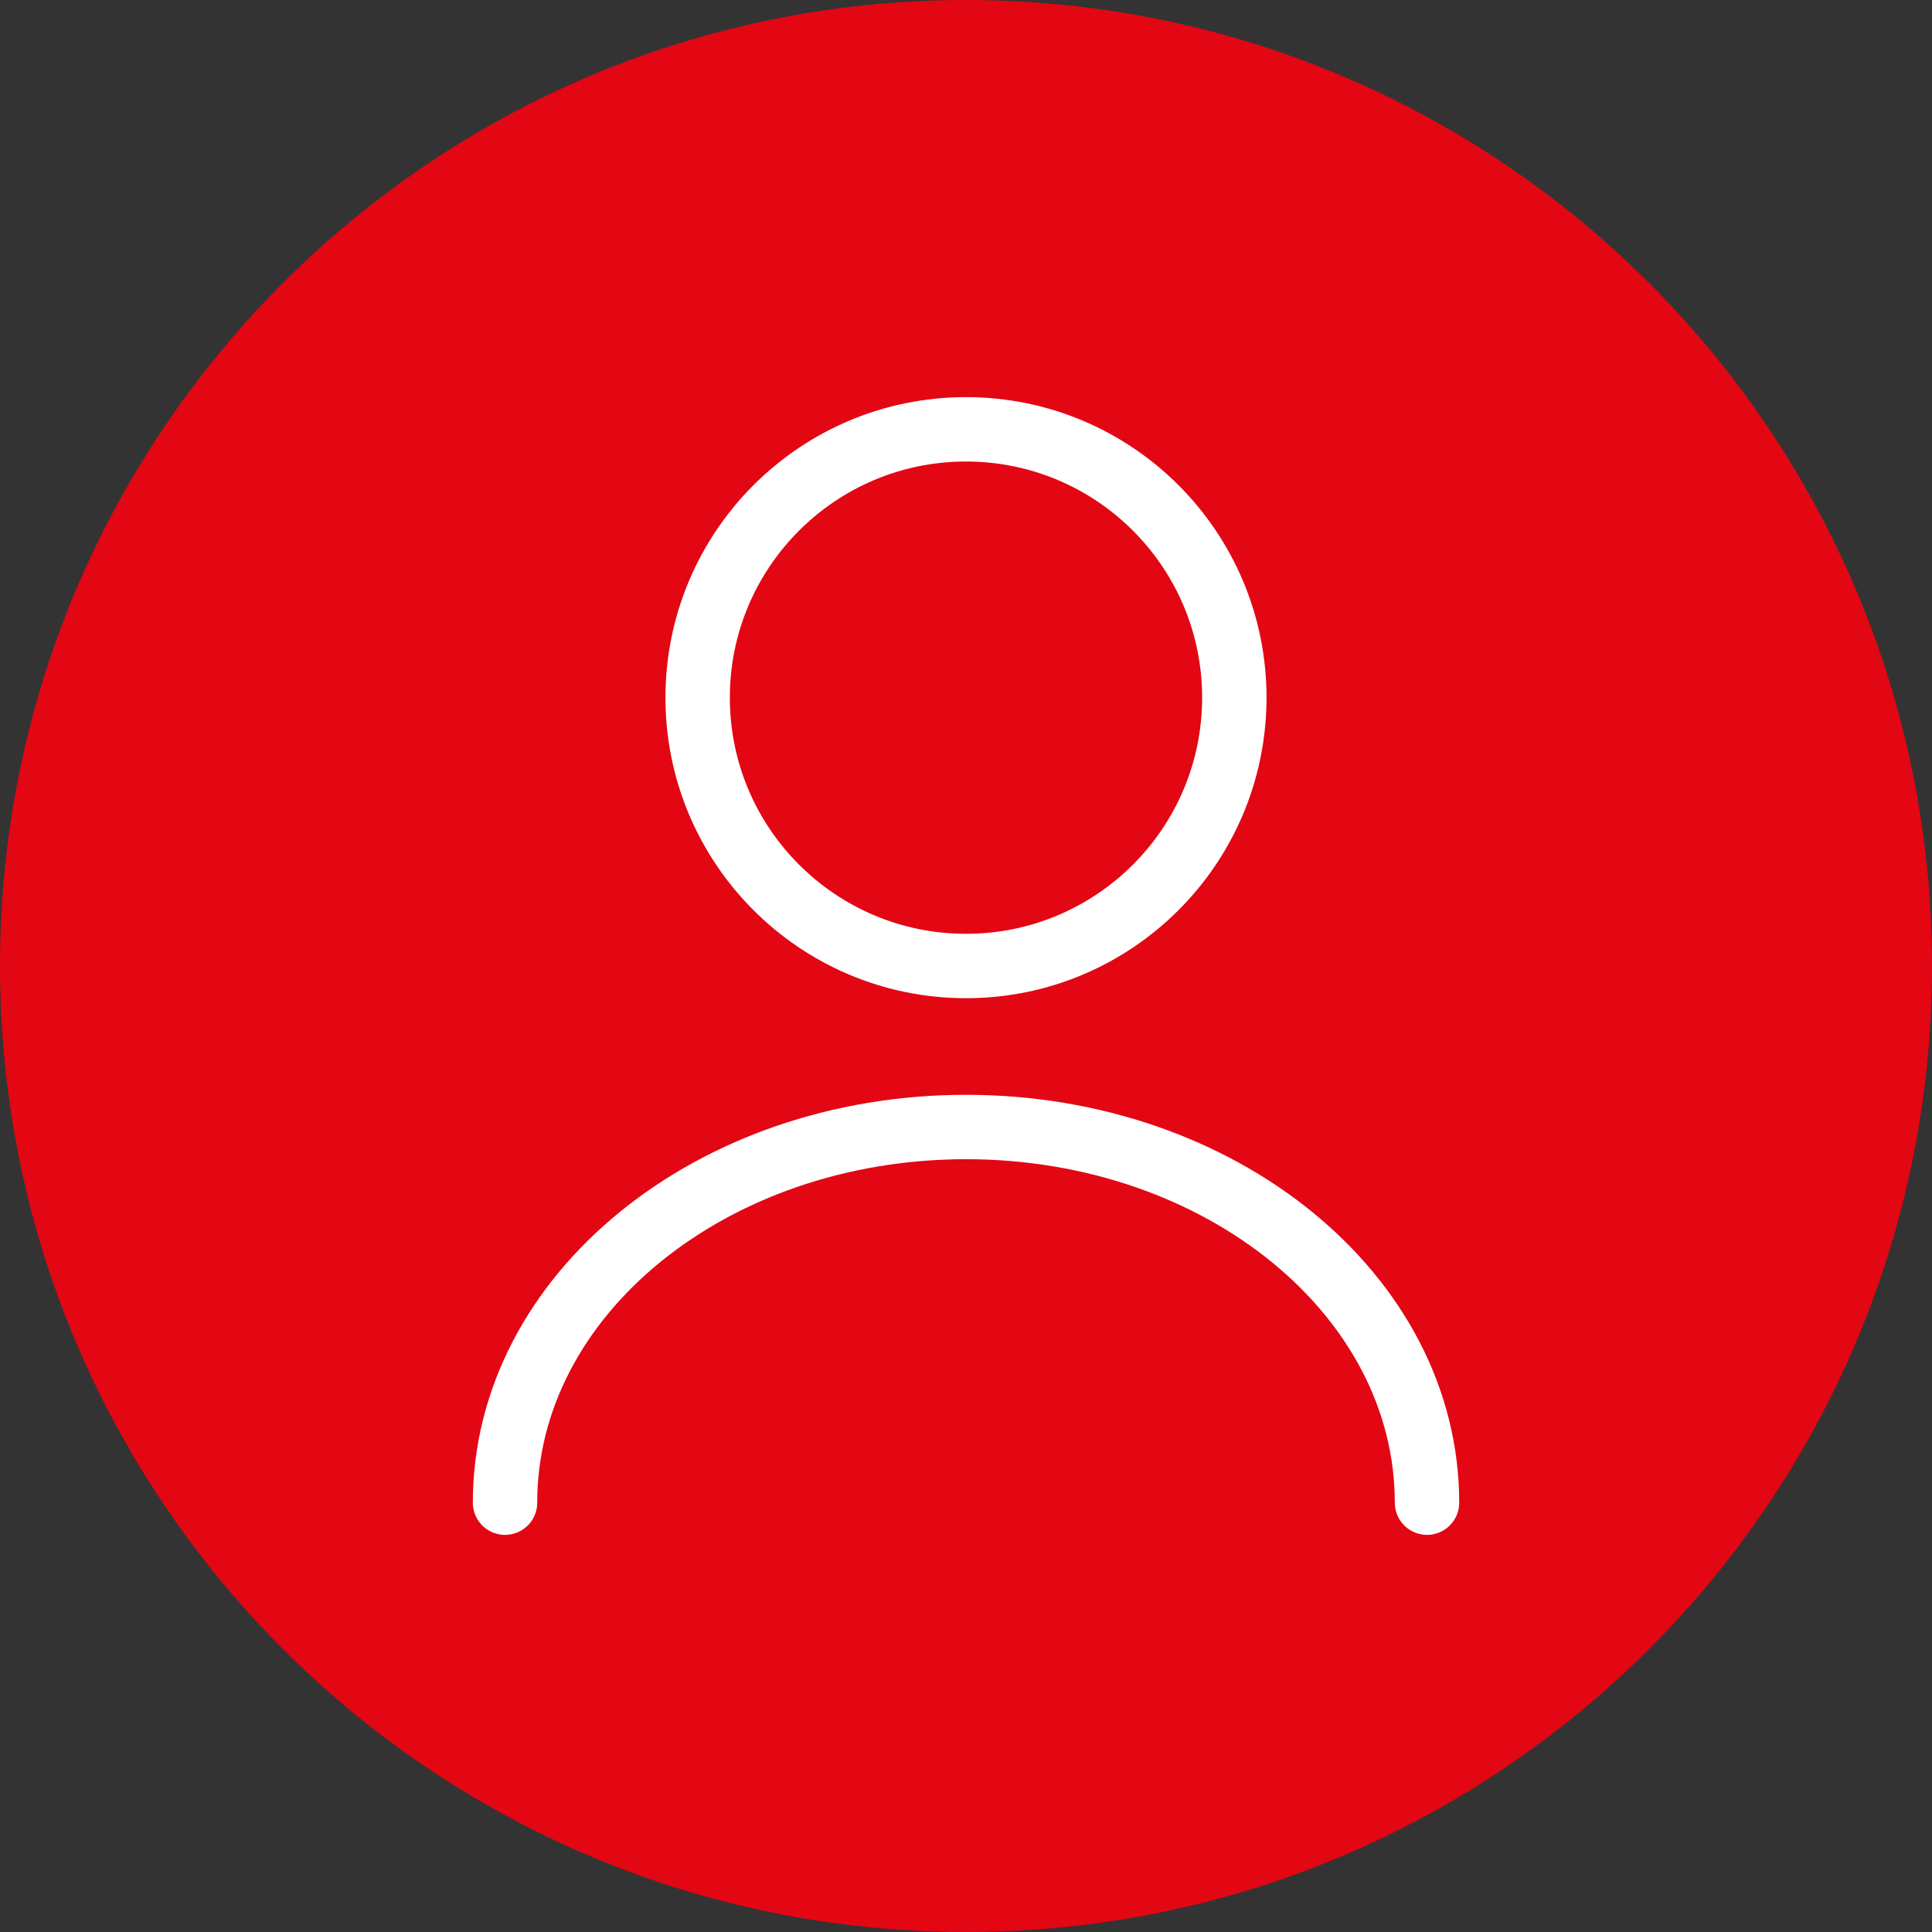
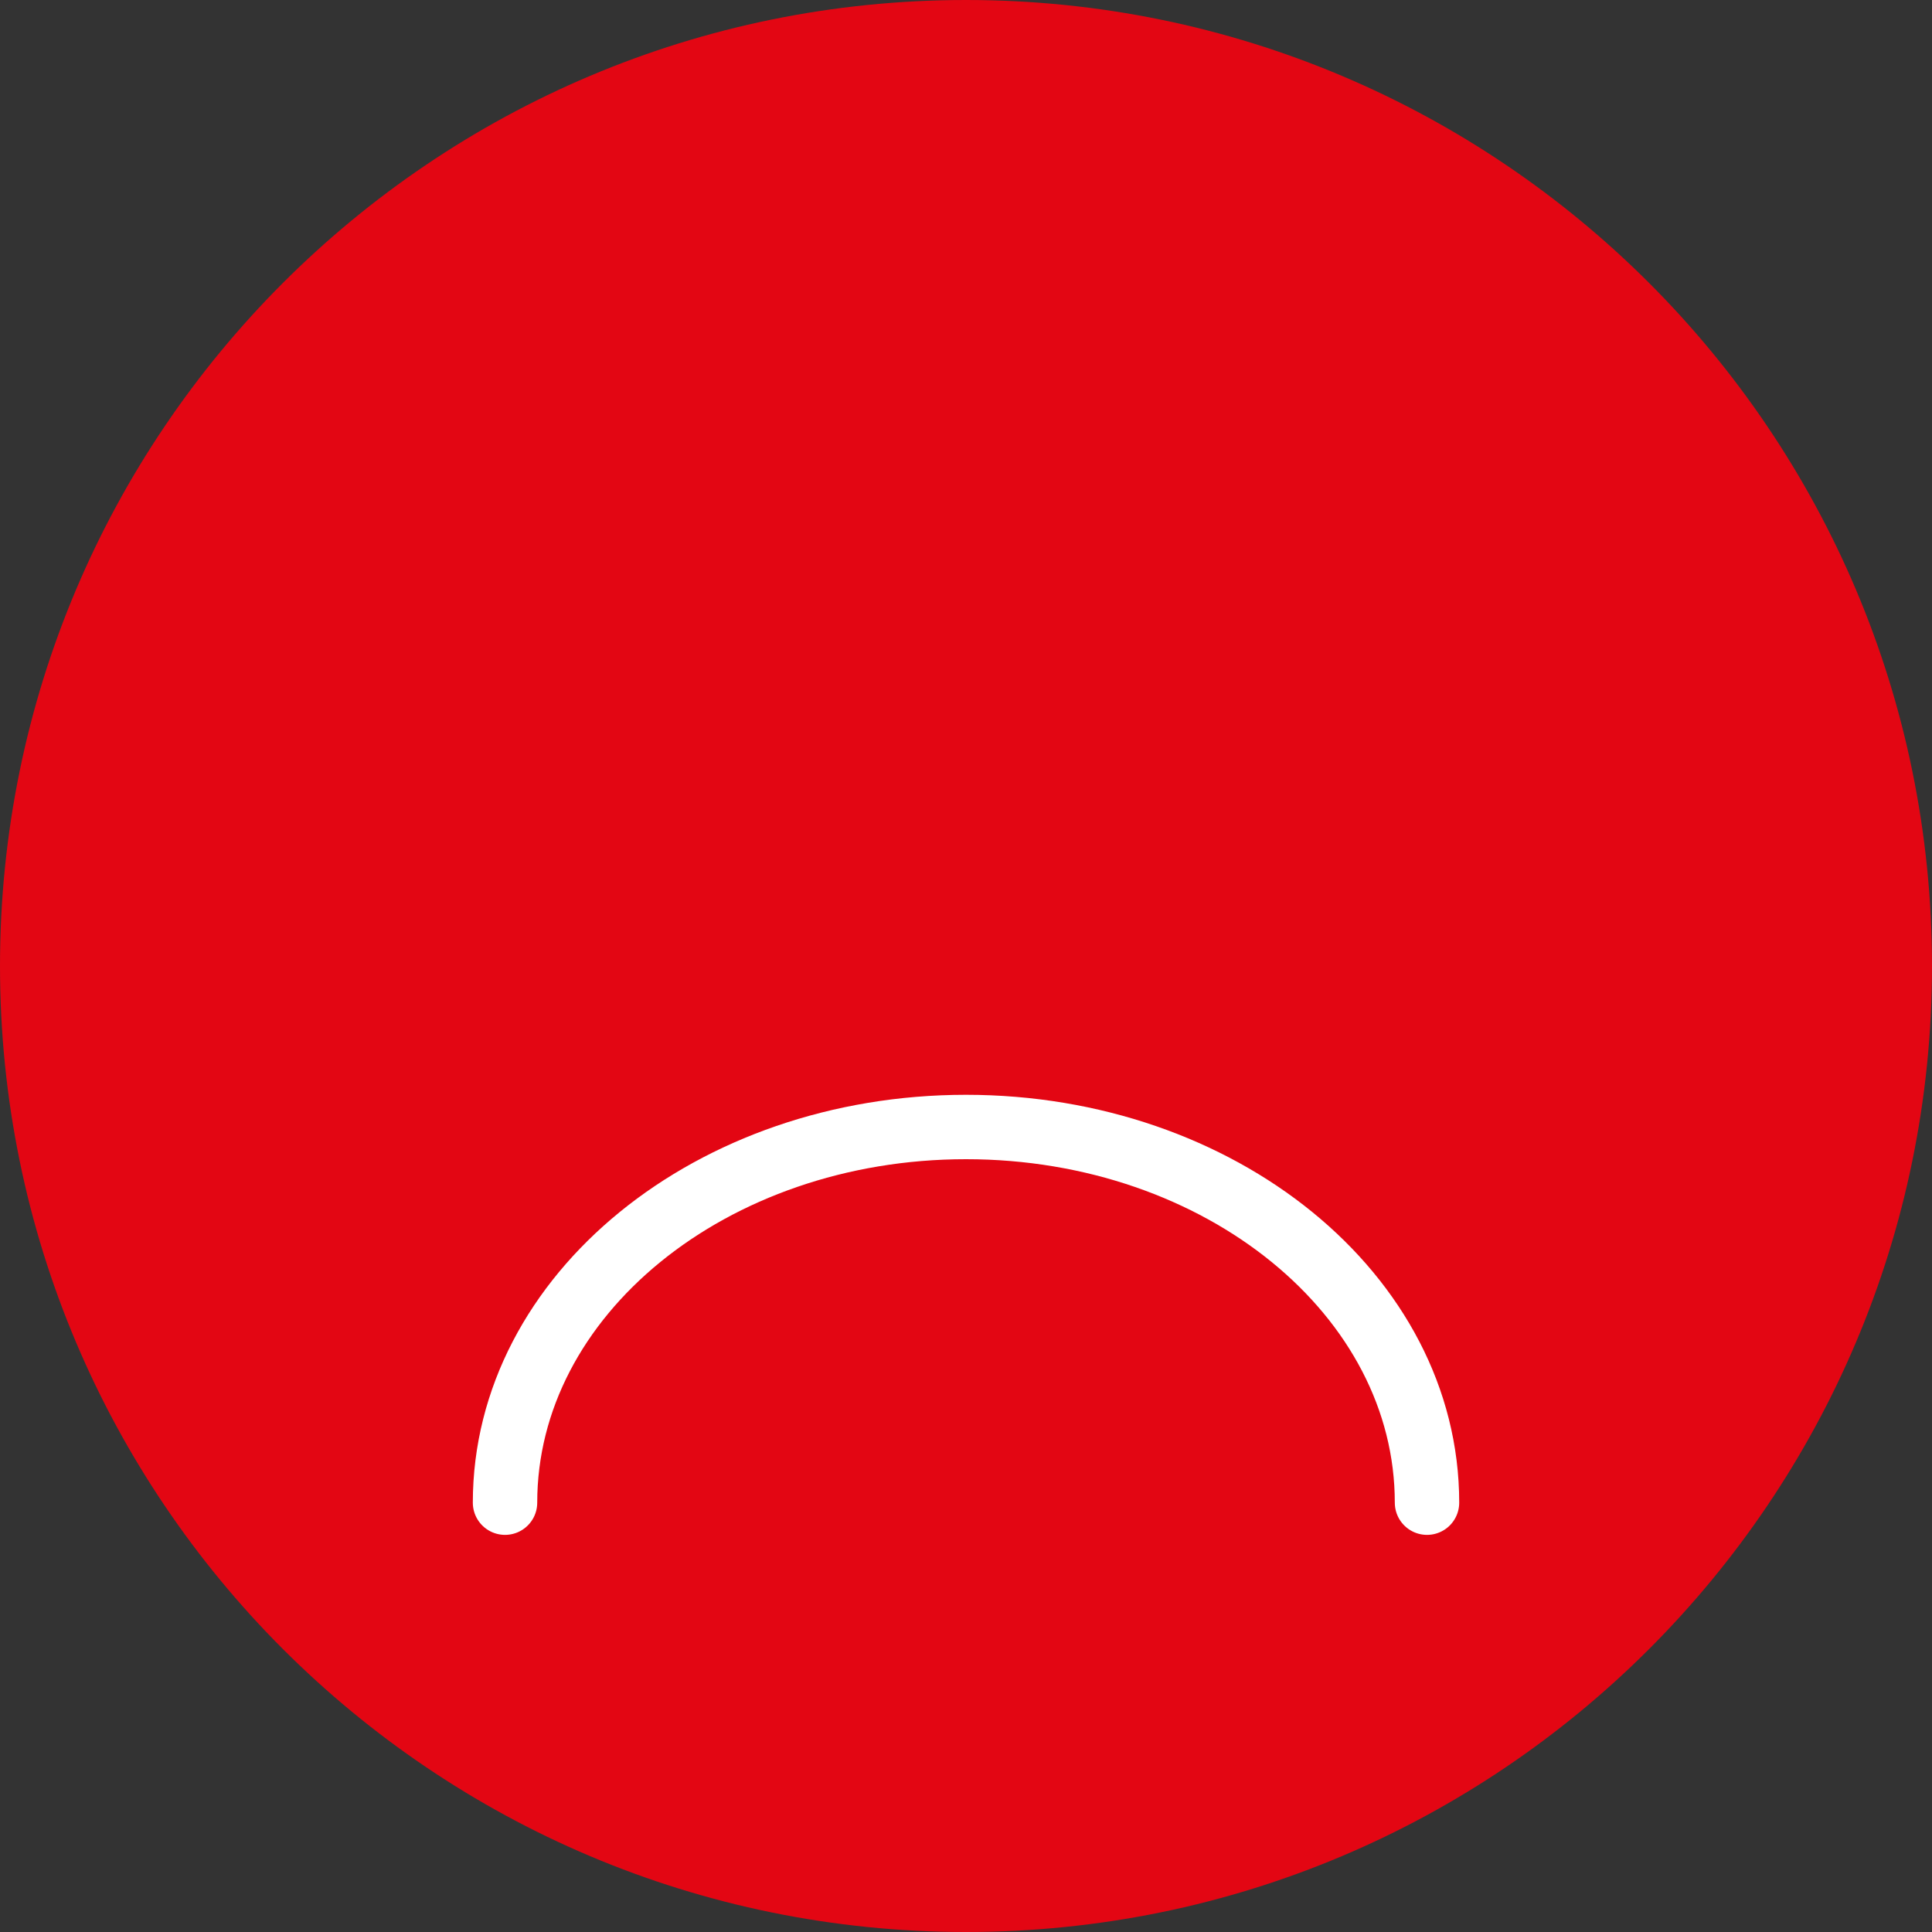
<svg xmlns="http://www.w3.org/2000/svg" width="60" height="60" viewBox="0 0 60 60" fill="none">
  <rect x="0" y="0" width="60" height="60" fill="#333333" stroke="none" />
  <g clip-path="url(#clip0_1020_3925)">
    <path d="M30 60C46.569 60 60 46.569 60 30C60 13.431 46.569 0 30 0C13.431 0 0 13.431 0 30C0 46.569 13.431 60 30 60Z" fill="#E30613" />
-     <path d="M30 30C34.602 30 38.333 26.269 38.333 21.666C38.333 17.064 34.602 13.333 30 13.333C25.398 13.333 21.666 17.064 21.666 21.666C21.666 26.269 25.398 30 30 30Z" stroke="white" stroke-width="2" stroke-linecap="round" stroke-linejoin="round" />
    <path d="M44.317 46.667C44.317 40.217 37.9 35 30 35C22.1 35 15.684 40.217 15.684 46.667" stroke="white" stroke-width="2" stroke-linecap="round" stroke-linejoin="round" />
  </g>
  <defs>
    <clipPath id="clip0_1020_3925">
      <rect width="60" height="60" fill="white" />
    </clipPath>
  </defs>
</svg>